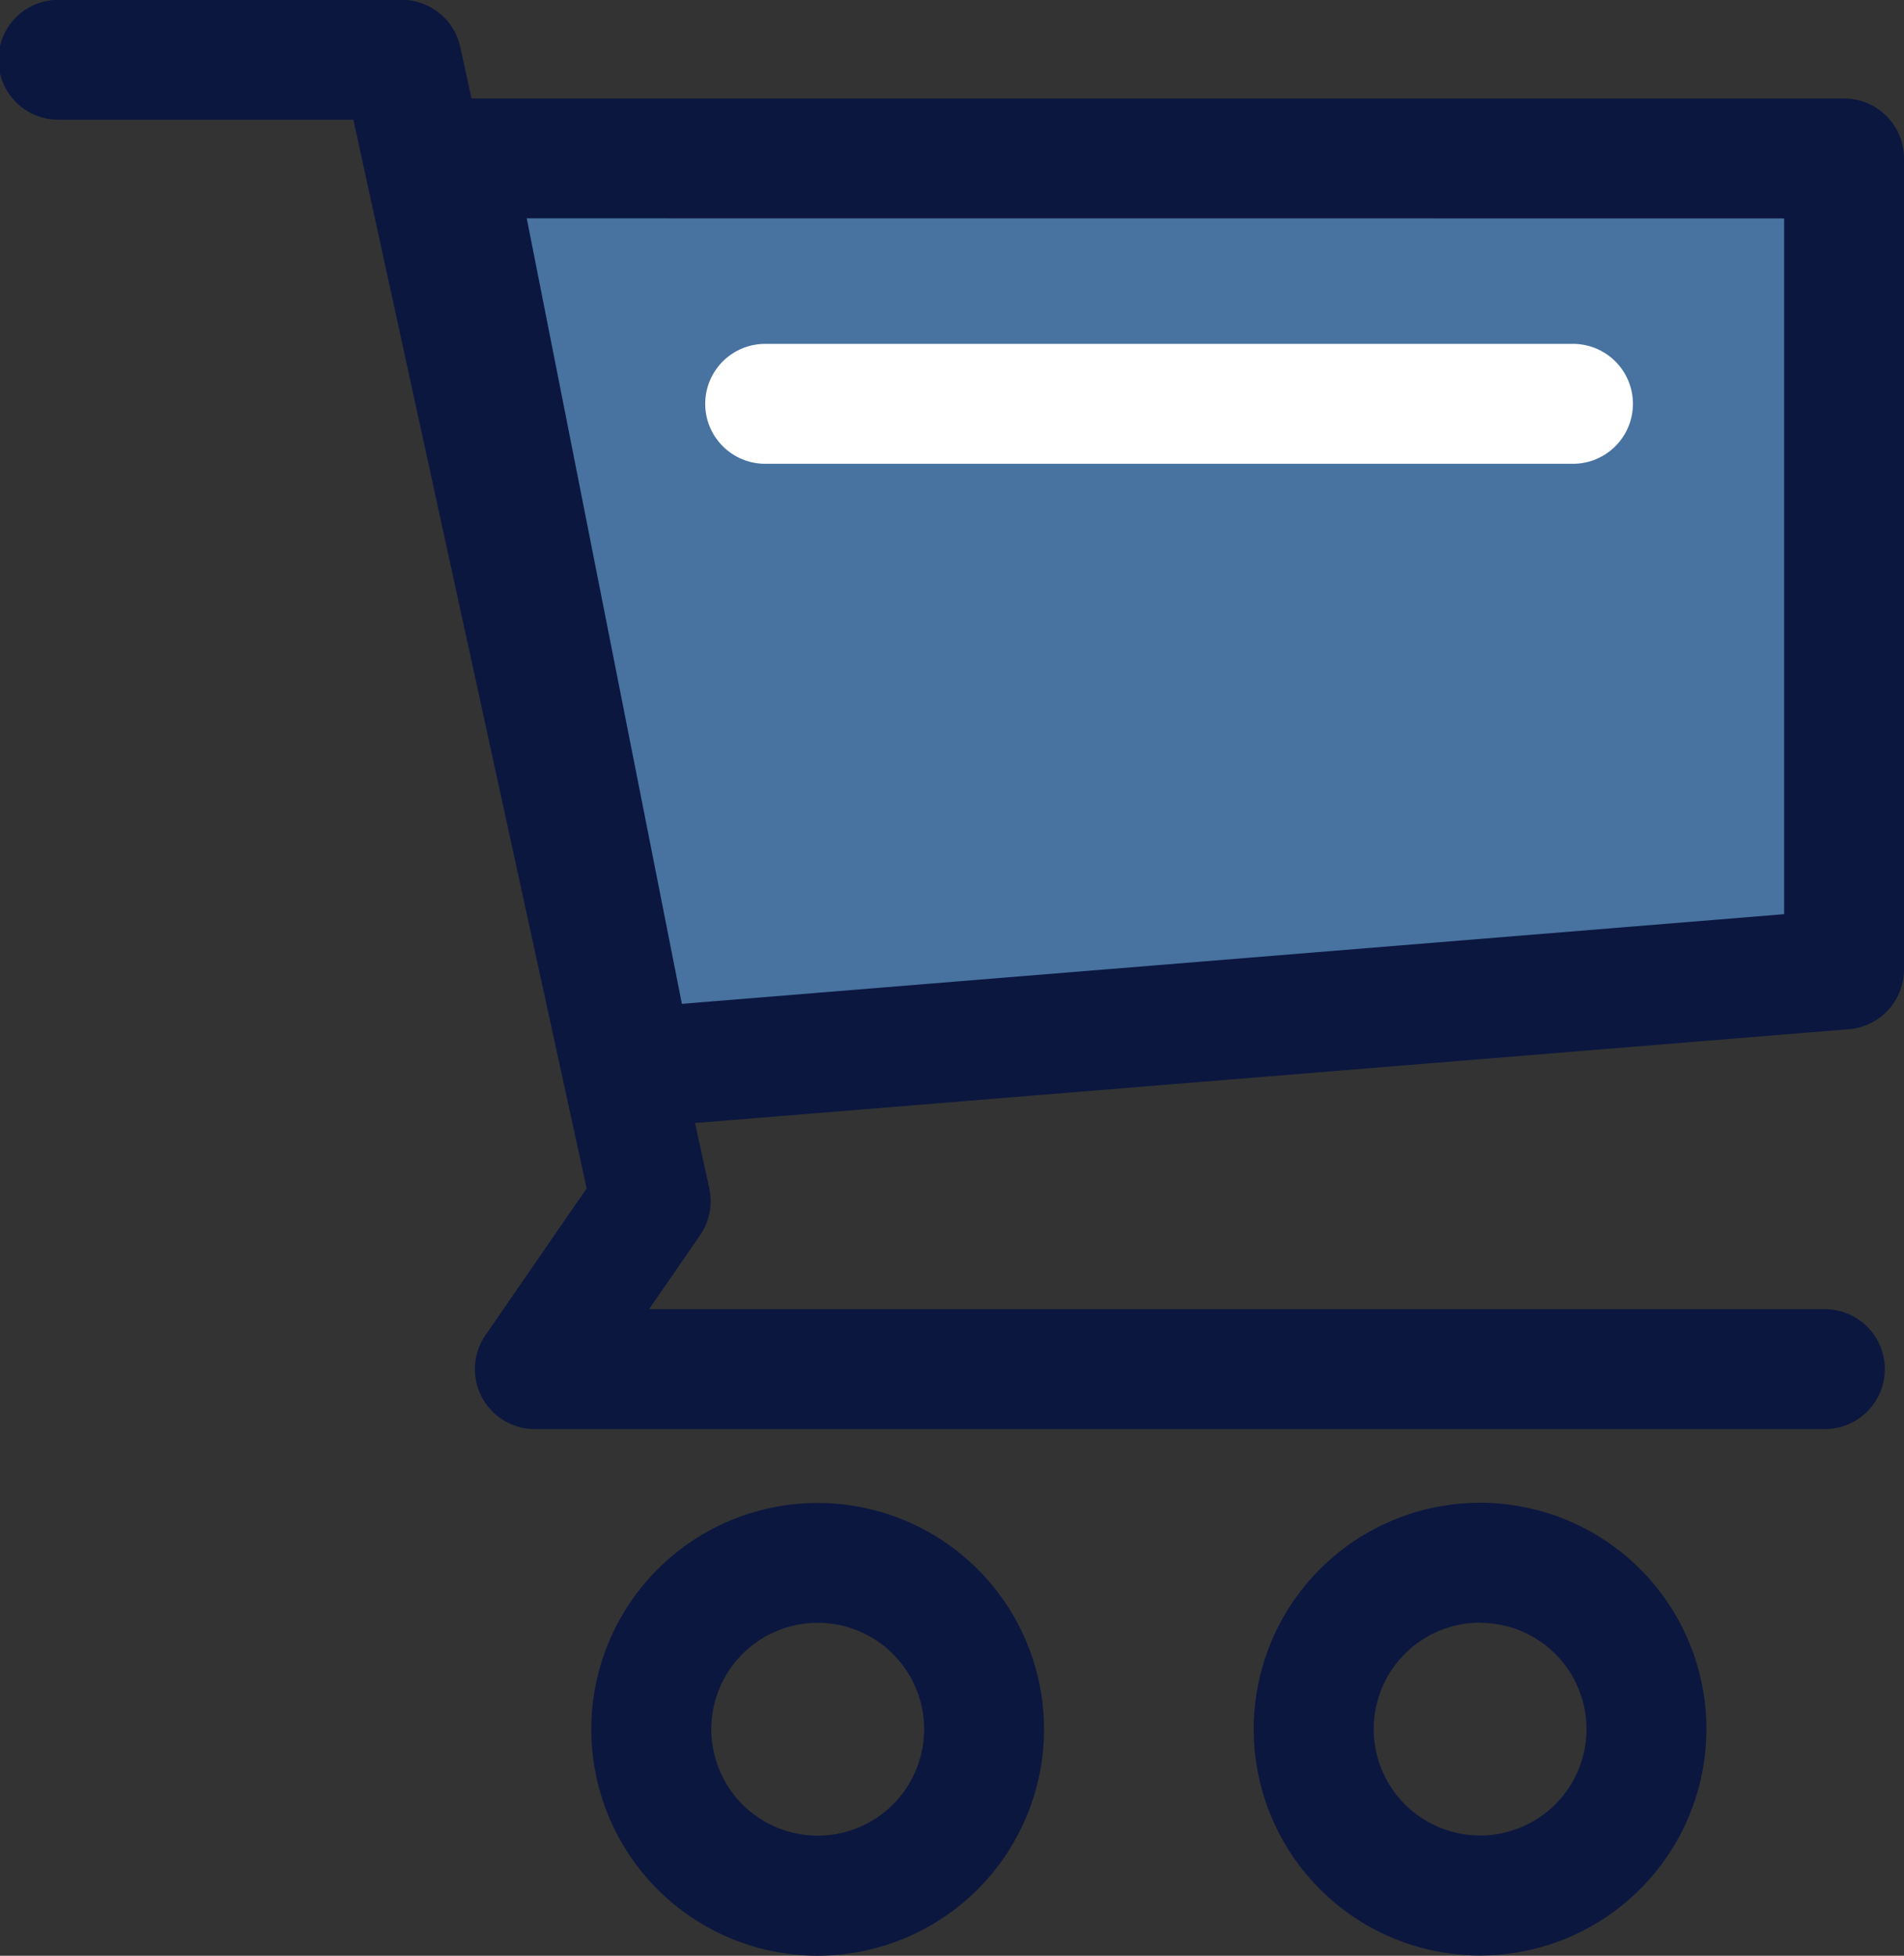
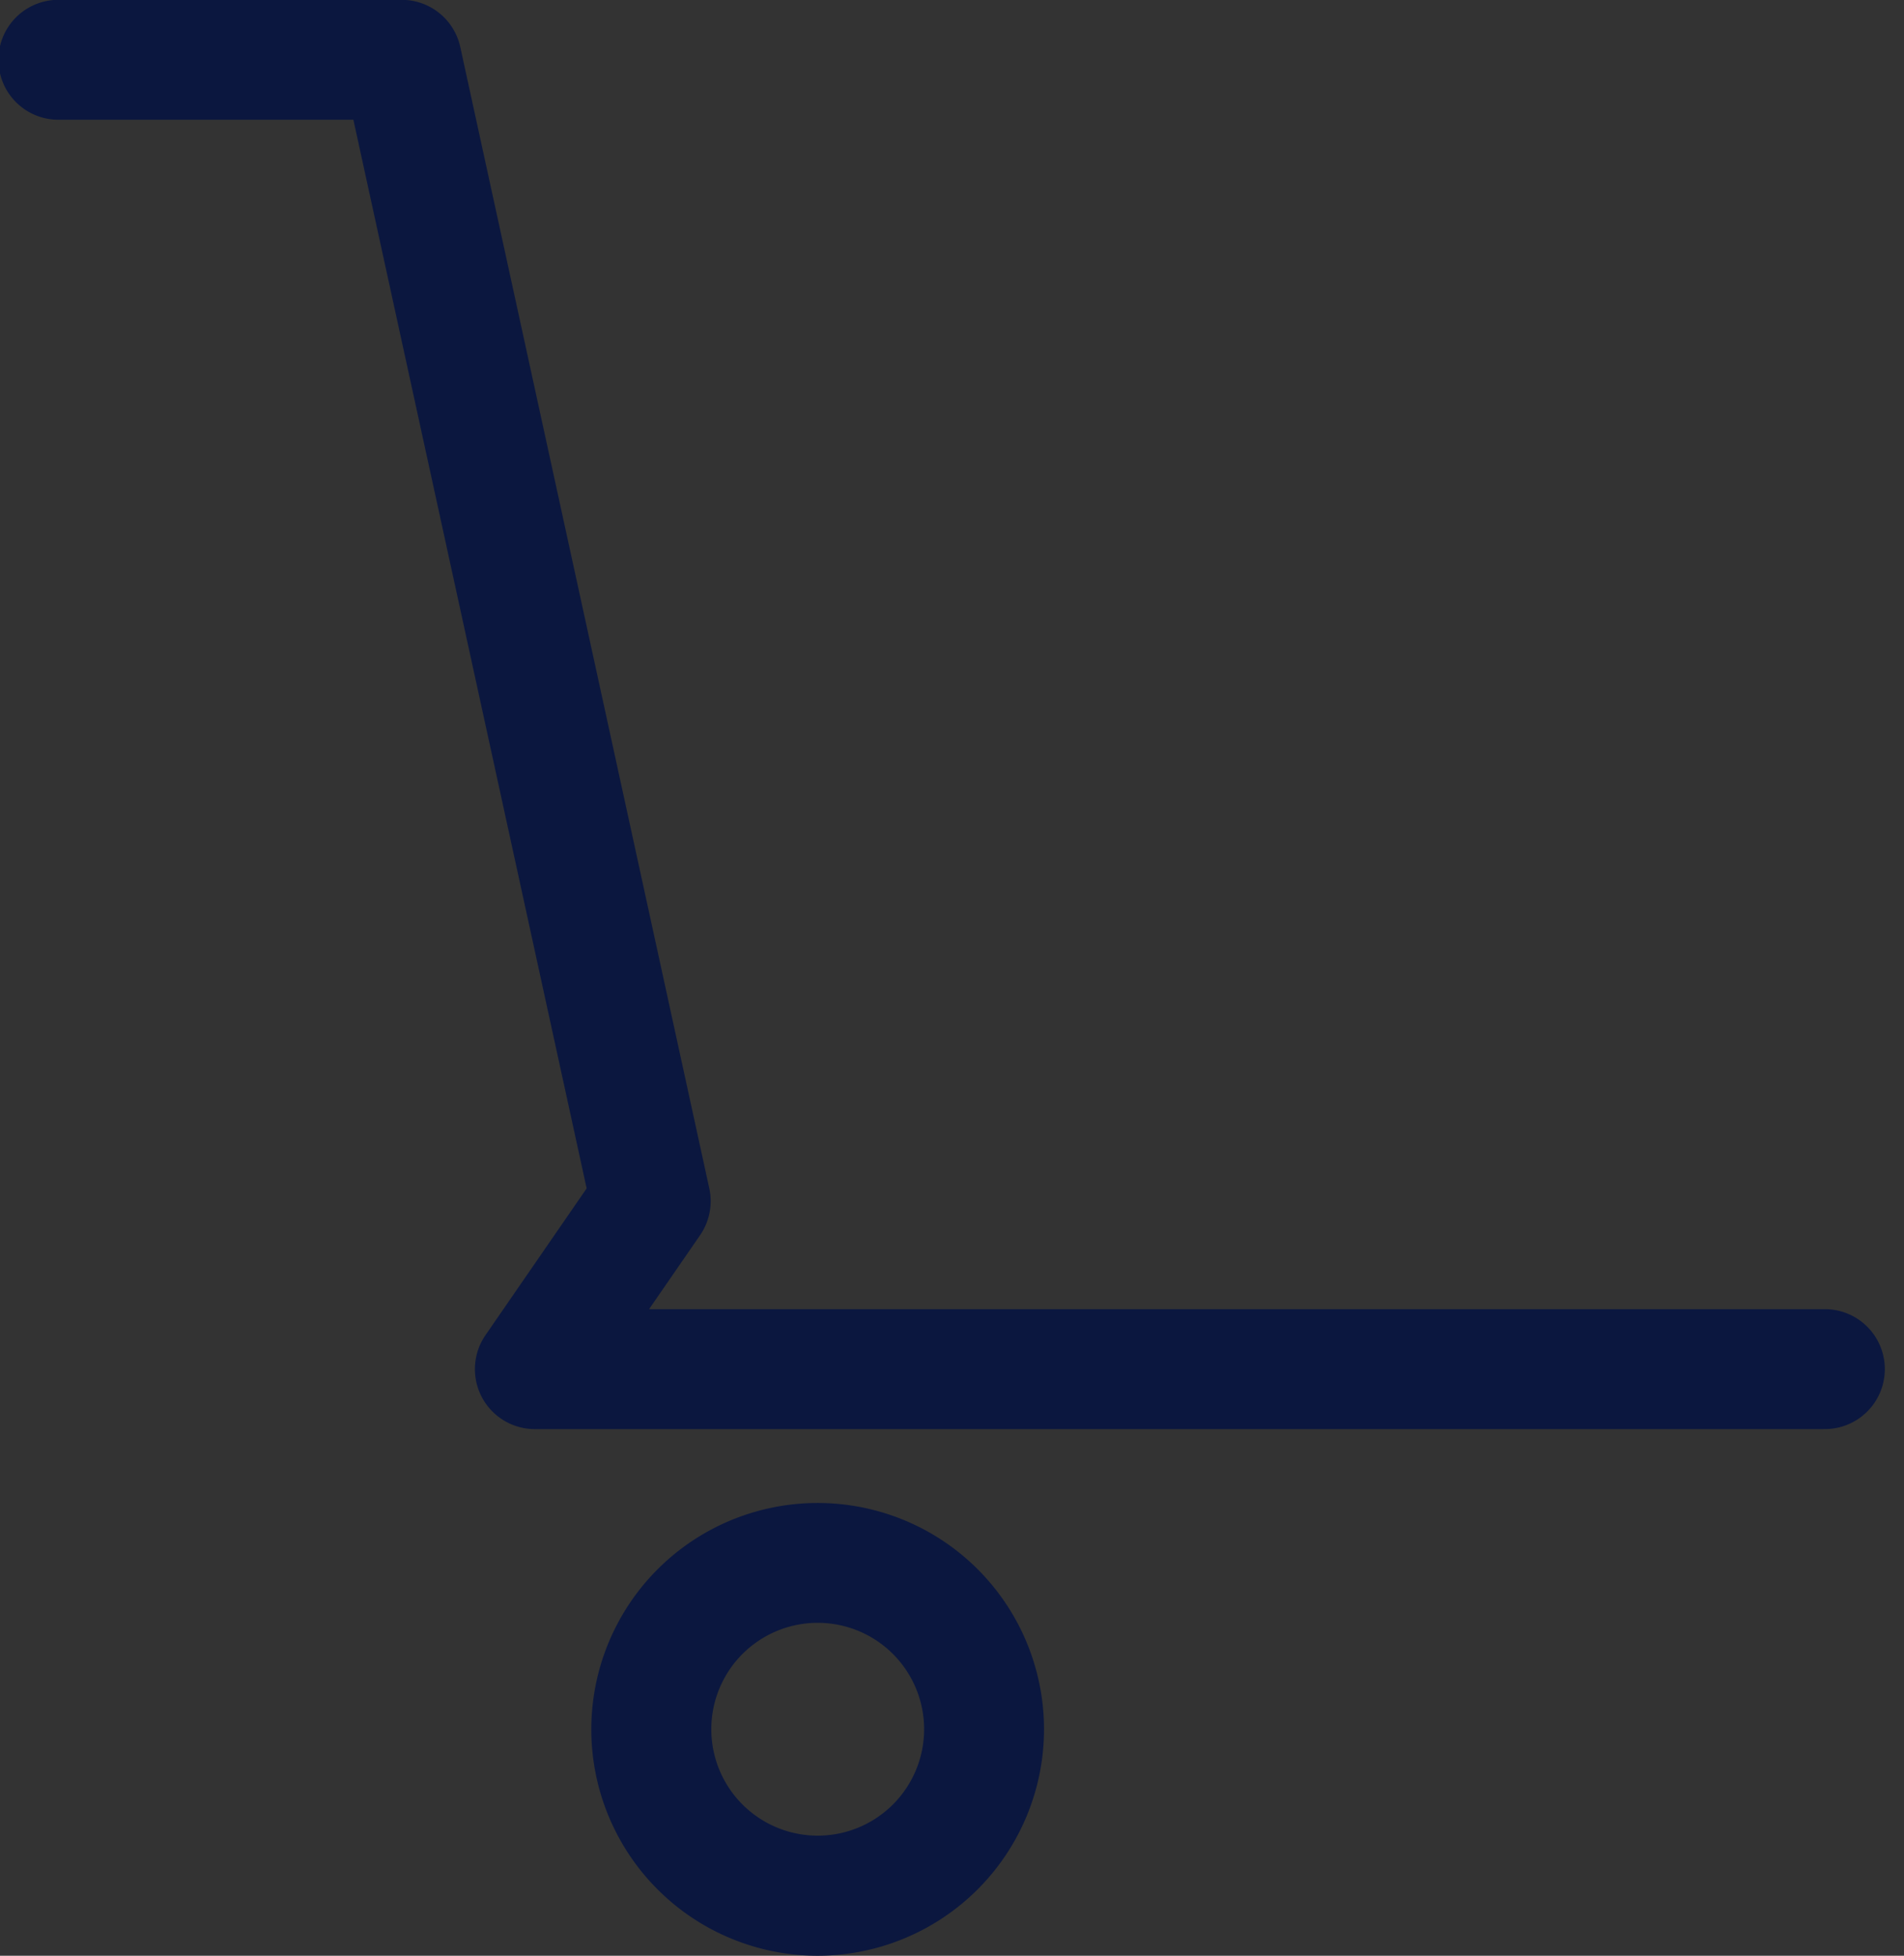
<svg xmlns="http://www.w3.org/2000/svg" id="Слой_1" data-name="Слой 1" viewBox="0 0 465.25 477.84">
  <rect x="0" y="0" width="465.25" height="477.84" fill="#333333" stroke="none" />
  <defs>
    <style>.cls-1{fill:#0b173f;}.cls-2{fill:#4872a0;}.cls-3{fill:#fff;}</style>
  </defs>
  <path class="cls-1" d="M430.39,781.05a55.31,55.31,0,1,1,55.3-55.31A55.37,55.37,0,0,1,430.39,781.05Zm0-81.34a26,26,0,1,0,26,26A26,26,0,0,0,430.39,699.71Z" transform="translate(-230.58 -303.21)" />
-   <path class="cls-1" d="M592.25,781a55.31,55.31,0,1,1,55.3-55.31A55.36,55.36,0,0,1,592.25,781Zm0-81.33a26,26,0,1,0,26,26A26,26,0,0,0,592.25,699.71Z" transform="translate(-230.58 -303.21)" />
  <path class="cls-1" d="M676.11,652.38H361.3a14.65,14.65,0,0,1-12.06-23l24.69-35.81-57-261.11H245.23a14.65,14.65,0,1,1,0-29.29h83.51a14.65,14.65,0,0,1,14.31,11.52L403.9,593.57A14.67,14.67,0,0,1,401.65,605l-12.47,18.08H676.11a14.65,14.65,0,1,1,0,29.29Z" transform="translate(-230.58 -303.21)" />
-   <polygon class="cls-2" points="450.6 236.87 154.78 260.93 110.89 38.7 450.6 38.7 450.6 236.87" />
-   <path class="cls-1" d="M385.35,578.78A14.66,14.66,0,0,1,371,567L327.11,344.75a14.63,14.63,0,0,1,14.36-17.48H681.19a14.64,14.64,0,0,1,14.64,14.64V540.07a14.64,14.64,0,0,1-13.46,14.6L386.55,578.73C386.15,578.77,385.75,578.78,385.35,578.78ZM359.29,356.55,397.2,548.48l269.34-21.91v-170Z" transform="translate(-230.58 -303.21)" />
-   <path class="cls-3" d="M614.56,416.52H417.17a14.65,14.65,0,0,1,0-29.29H614.56a14.65,14.65,0,1,1,0,29.29Z" transform="translate(-230.58 -303.21)" />
</svg>